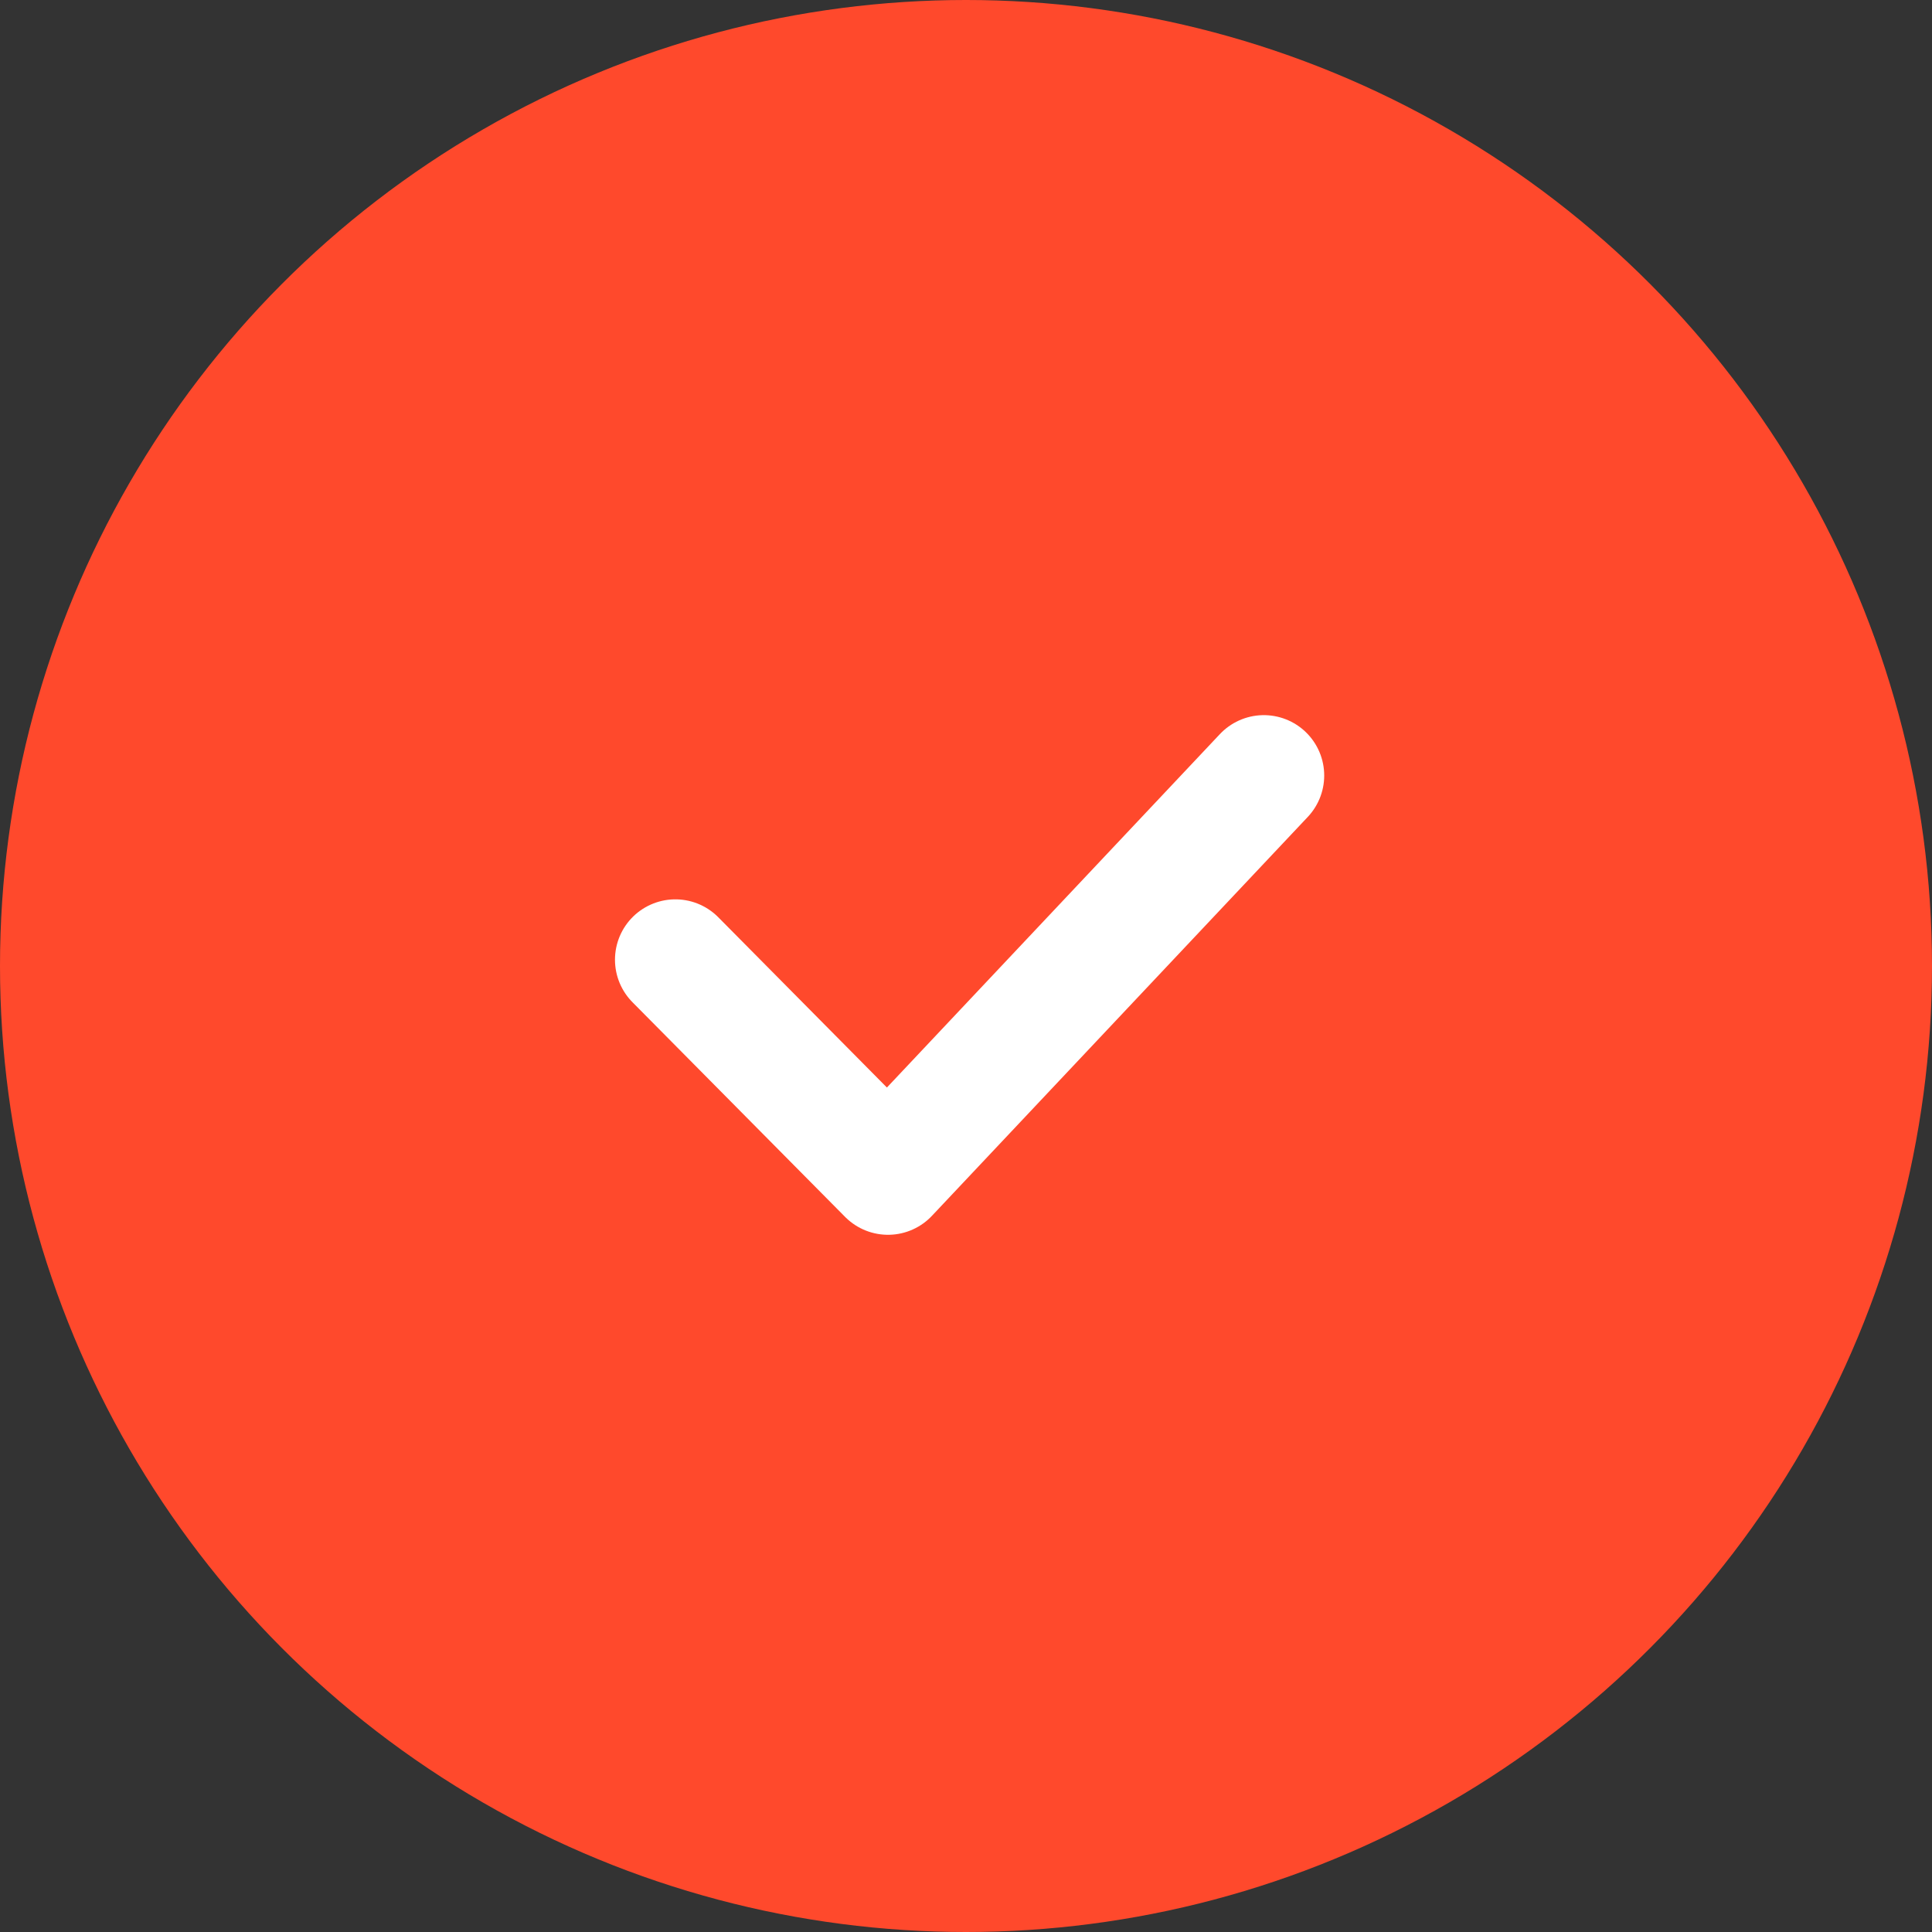
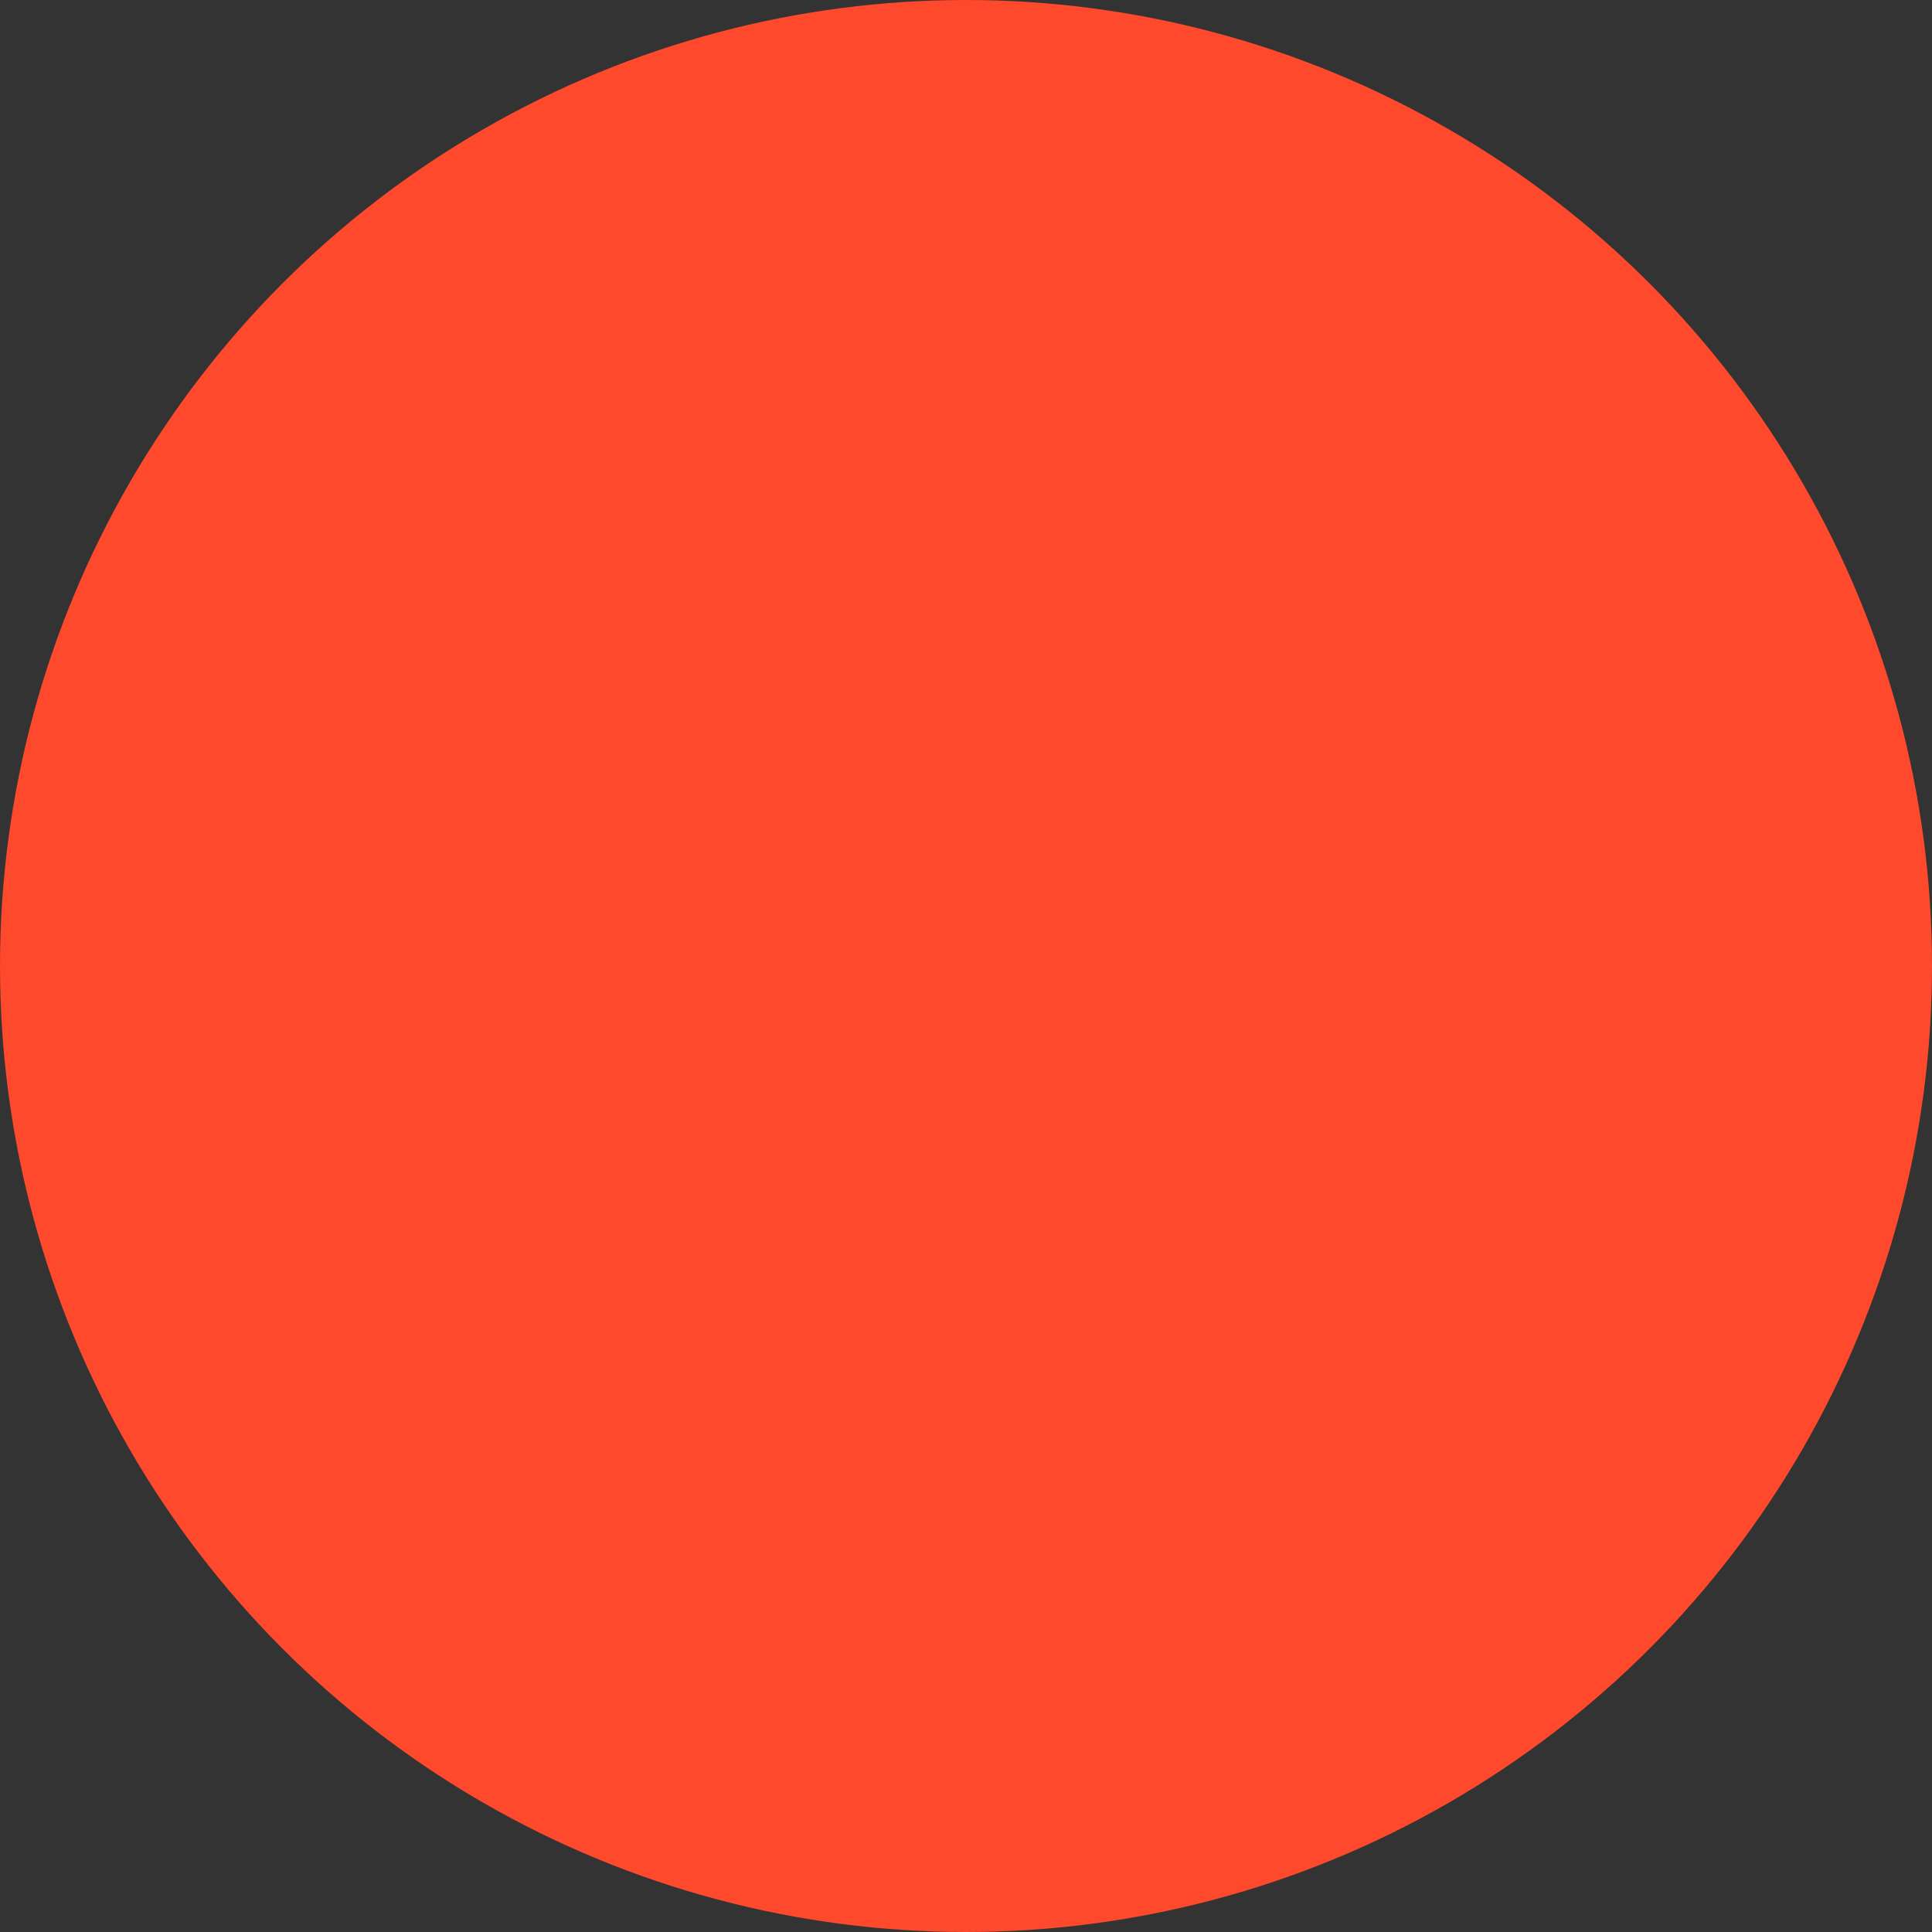
<svg xmlns="http://www.w3.org/2000/svg" width="32" height="32" viewBox="0 0 32 32" fill="none">
  <rect x="0" y="0" width="32" height="32" fill="#333333" stroke="none" />
  <circle cx="16" cy="16" r="16" fill="#FF492C" />
-   <path d="M11.186 15.896L14.708 19.452L20.933 12.845" stroke="white" stroke-width="2" stroke-linecap="round" stroke-linejoin="round" />
</svg>